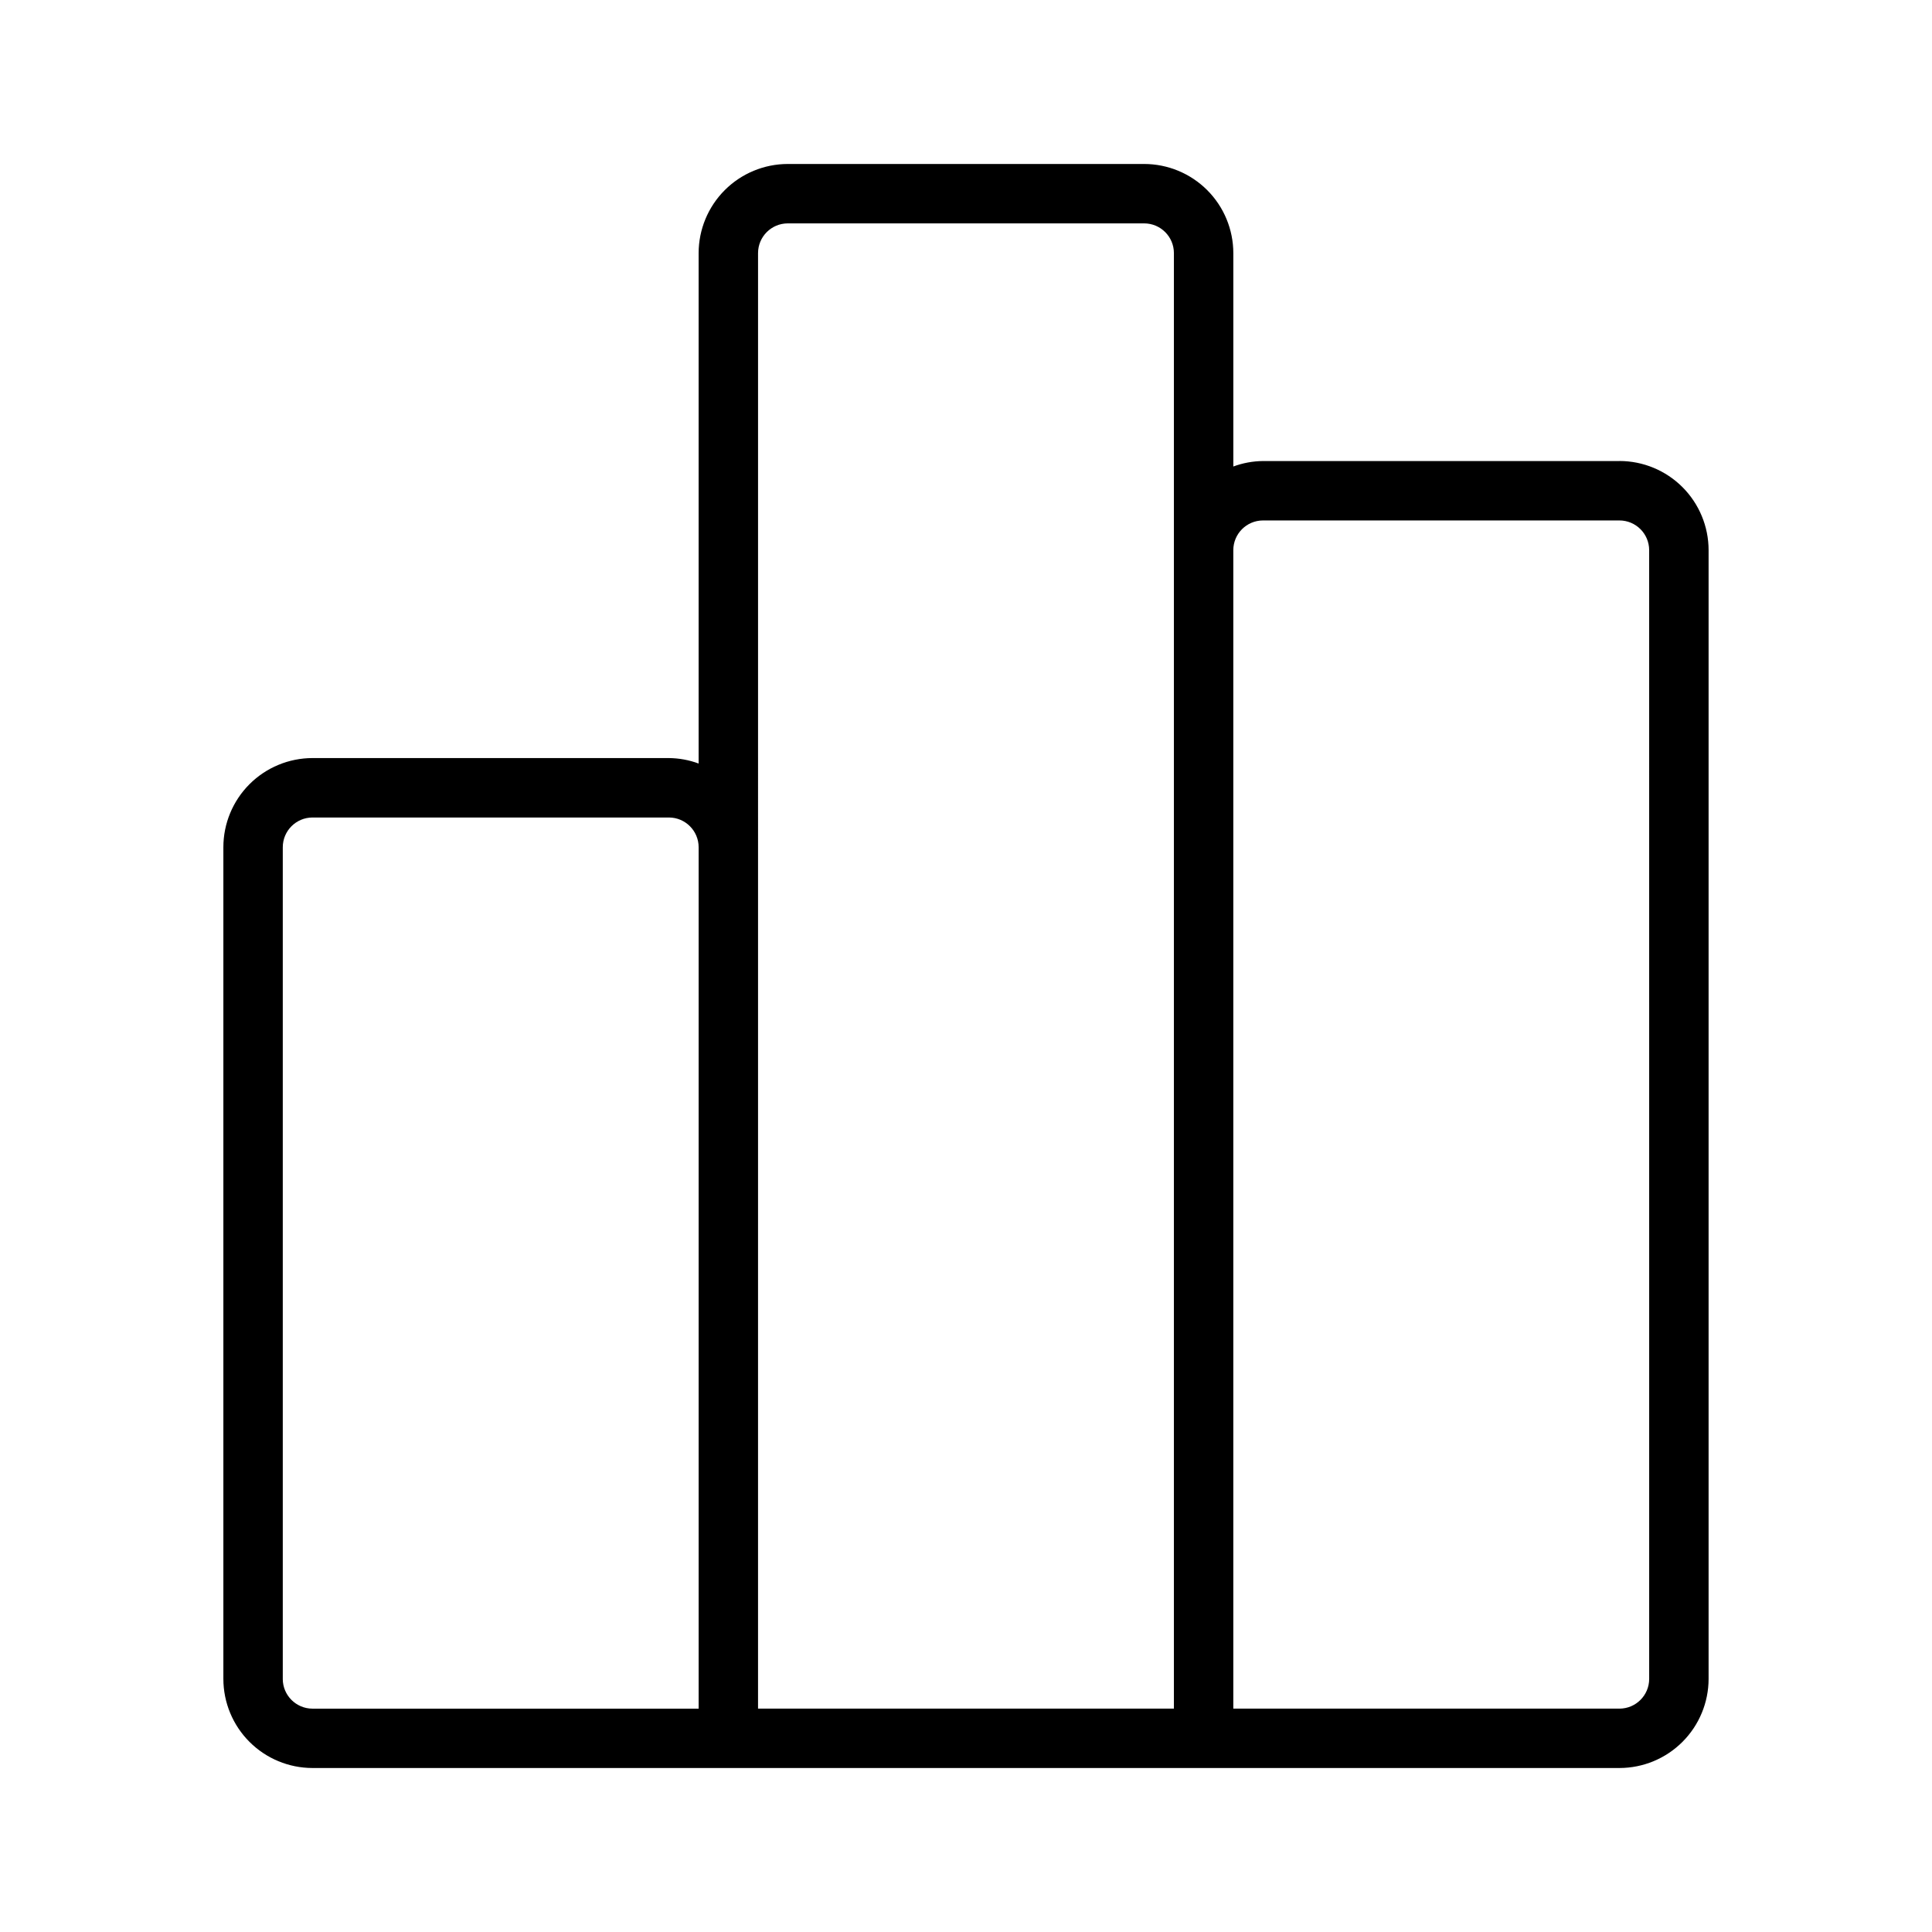
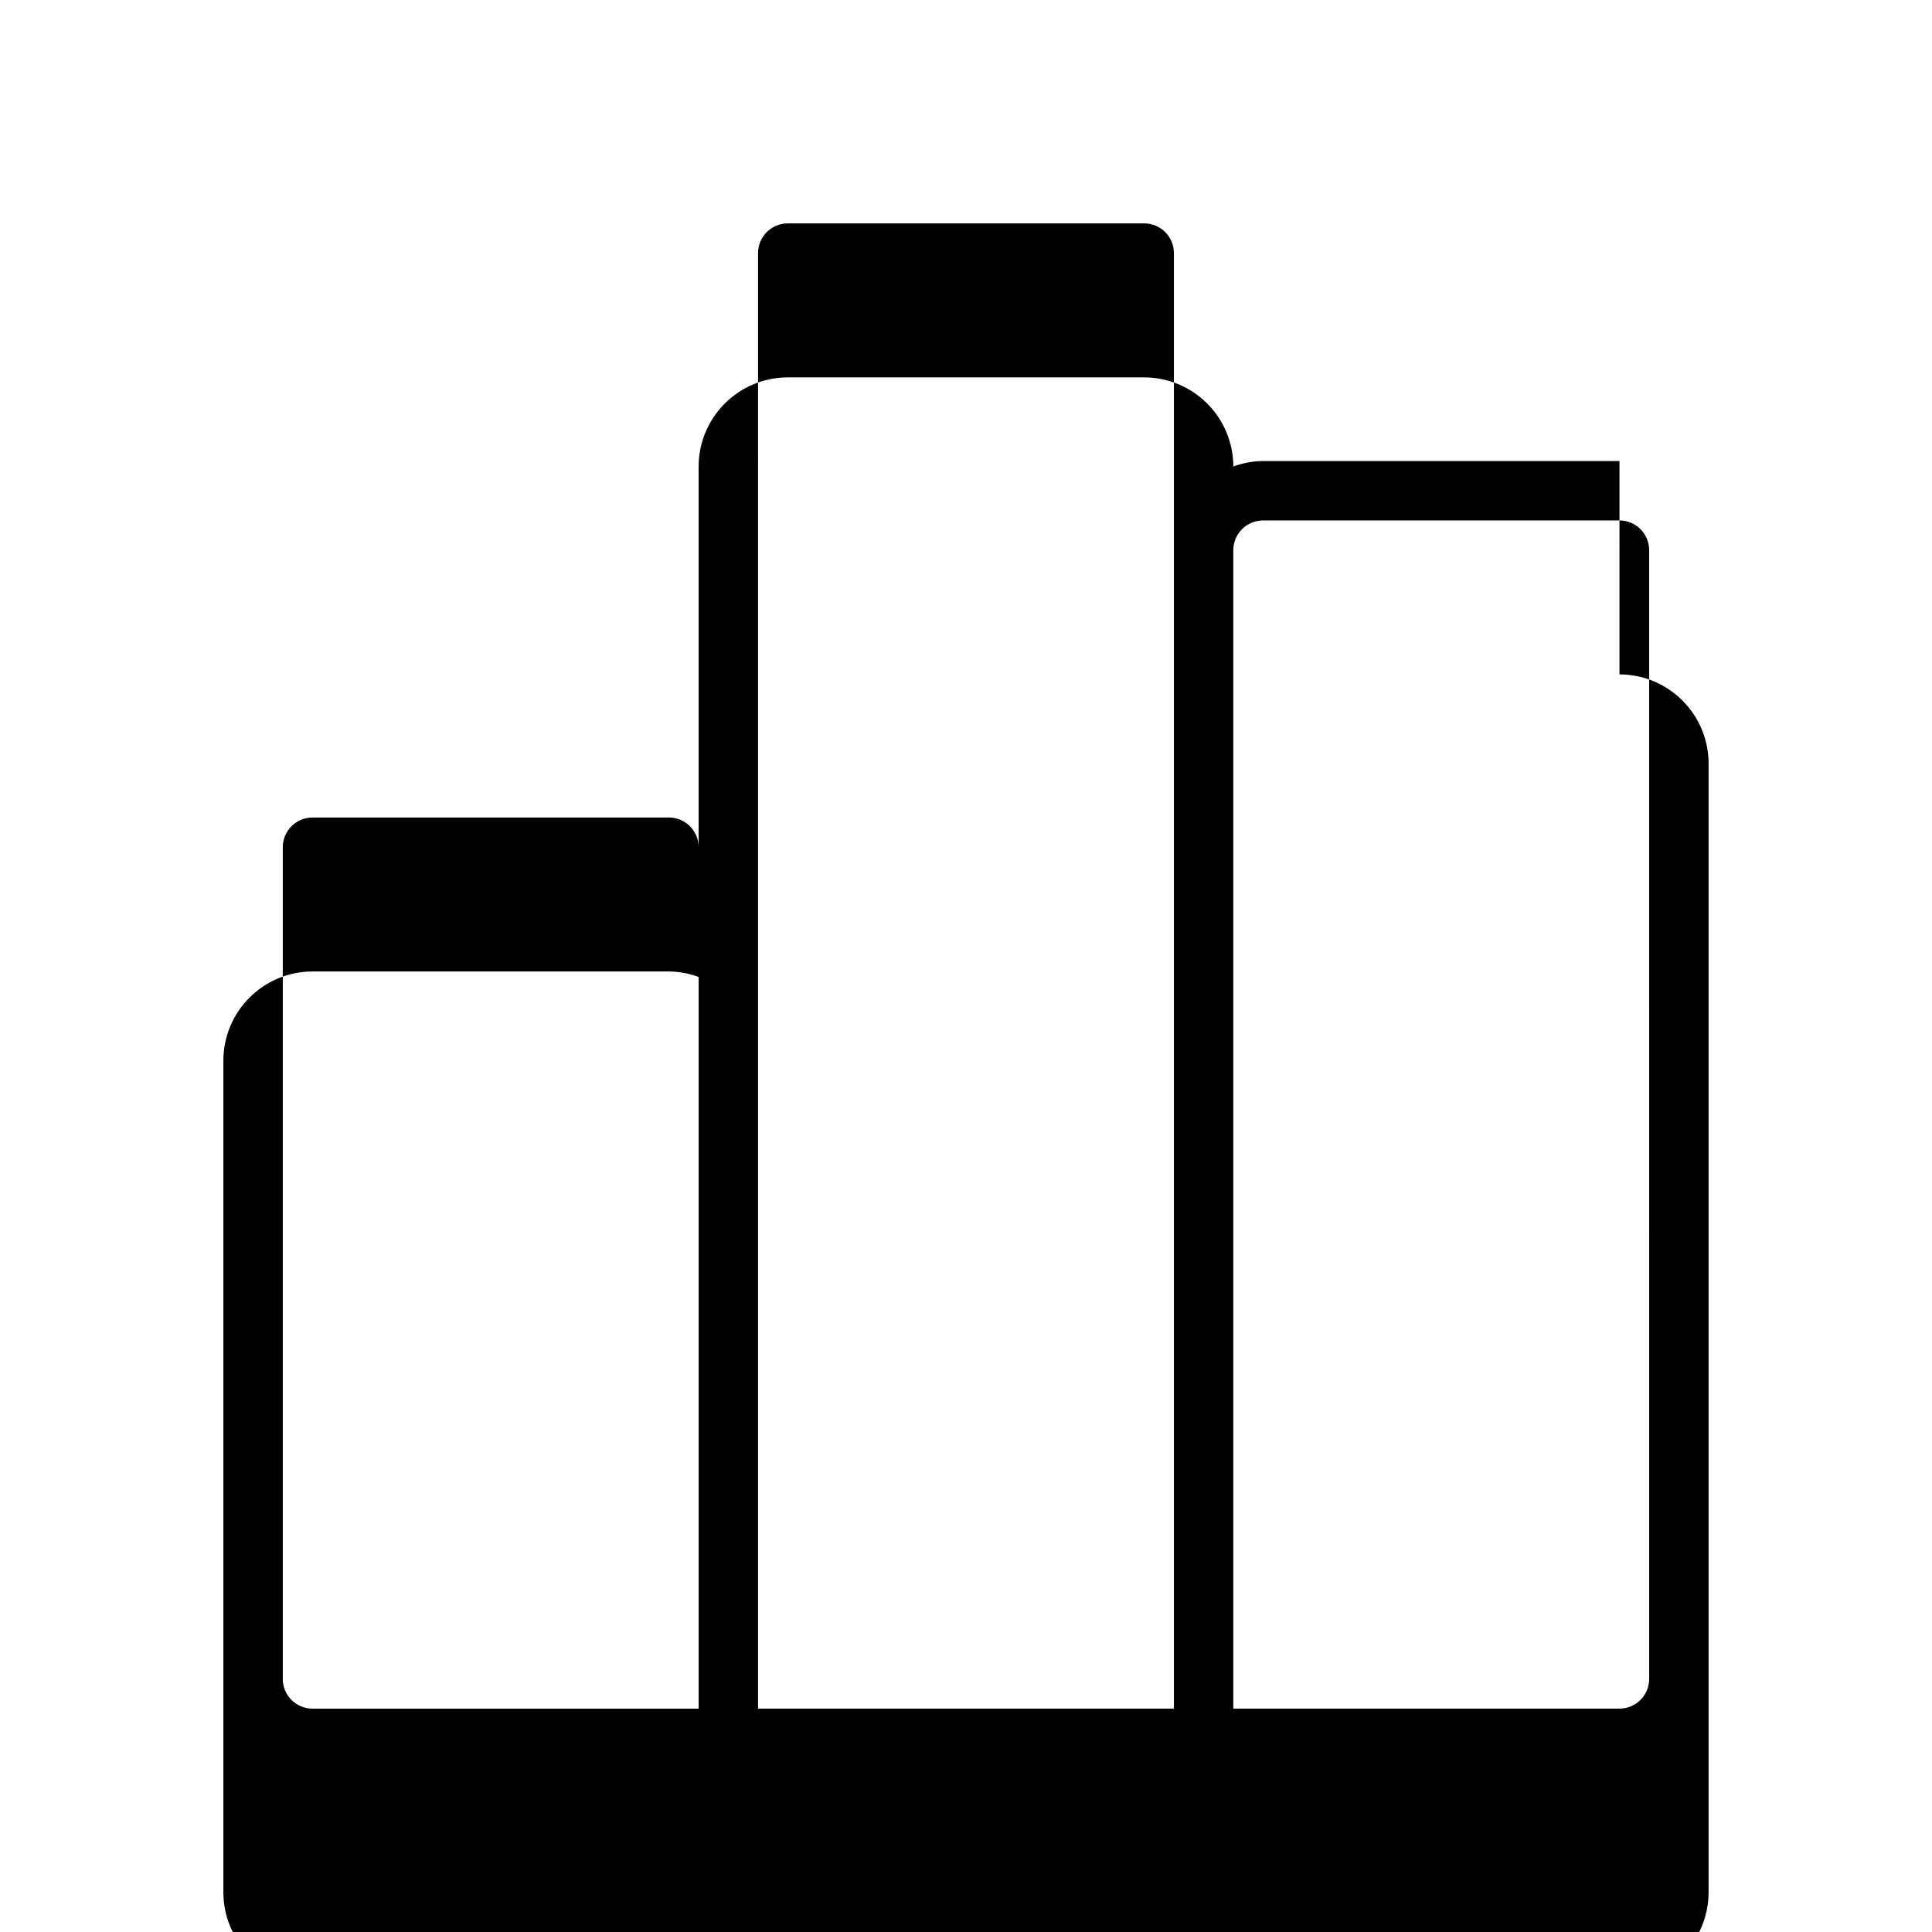
<svg xmlns="http://www.w3.org/2000/svg" fill="#000000" width="800px" height="800px" version="1.1" viewBox="144 144 512 512">
-   <path d="m573.18 266.18h-94.465c-2.688 0.023-5.352 0.516-7.871 1.449v-56.555c-0.008-6.262-2.5-12.266-6.926-16.691-4.426-4.426-10.43-6.918-16.691-6.926h-94.465c-6.262 0.008-12.262 2.5-16.691 6.926-4.426 4.426-6.918 10.43-6.926 16.691v135.27c-2.519-0.934-5.184-1.422-7.871-1.449h-94.465c-6.258 0.008-12.262 2.496-16.691 6.926-4.426 4.426-6.918 10.43-6.922 16.691v220.41c0.004 6.262 2.496 12.266 6.922 16.691 4.43 4.43 10.434 6.918 16.691 6.926h346.37c6.262-0.008 12.262-2.496 16.691-6.926 4.426-4.426 6.918-10.43 6.926-16.691v-299.14c-0.008-6.262-2.5-12.262-6.926-16.691-4.43-4.426-10.43-6.918-16.691-6.922zm-354.24 322.75v-220.41c0.008-4.344 3.527-7.863 7.871-7.875h94.465c4.344 0.012 7.863 3.531 7.871 7.875v228.29h-102.34c-4.344-0.012-7.863-3.531-7.871-7.875zm125.95-377.86c0.008-4.344 3.527-7.863 7.871-7.871h94.465c4.344 0.008 7.863 3.527 7.871 7.871v385.73h-110.21zm236.16 377.86c-0.008 4.344-3.527 7.863-7.871 7.875h-102.34v-307.01c0.008-4.344 3.527-7.863 7.871-7.871h94.465c4.344 0.008 7.863 3.527 7.871 7.871z" />
+   <path d="m573.18 266.18h-94.465c-2.688 0.023-5.352 0.516-7.871 1.449c-0.008-6.262-2.5-12.266-6.926-16.691-4.426-4.426-10.43-6.918-16.691-6.926h-94.465c-6.262 0.008-12.262 2.5-16.691 6.926-4.426 4.426-6.918 10.43-6.926 16.691v135.27c-2.519-0.934-5.184-1.422-7.871-1.449h-94.465c-6.258 0.008-12.262 2.496-16.691 6.926-4.426 4.426-6.918 10.43-6.922 16.691v220.41c0.004 6.262 2.496 12.266 6.922 16.691 4.43 4.43 10.434 6.918 16.691 6.926h346.37c6.262-0.008 12.262-2.496 16.691-6.926 4.426-4.426 6.918-10.43 6.926-16.691v-299.14c-0.008-6.262-2.5-12.262-6.926-16.691-4.43-4.426-10.43-6.918-16.691-6.922zm-354.24 322.75v-220.41c0.008-4.344 3.527-7.863 7.871-7.875h94.465c4.344 0.012 7.863 3.531 7.871 7.875v228.29h-102.34c-4.344-0.012-7.863-3.531-7.871-7.875zm125.95-377.86c0.008-4.344 3.527-7.863 7.871-7.871h94.465c4.344 0.008 7.863 3.527 7.871 7.871v385.73h-110.21zm236.16 377.86c-0.008 4.344-3.527 7.863-7.871 7.875h-102.34v-307.01c0.008-4.344 3.527-7.863 7.871-7.871h94.465c4.344 0.008 7.863 3.527 7.871 7.871z" />
</svg>